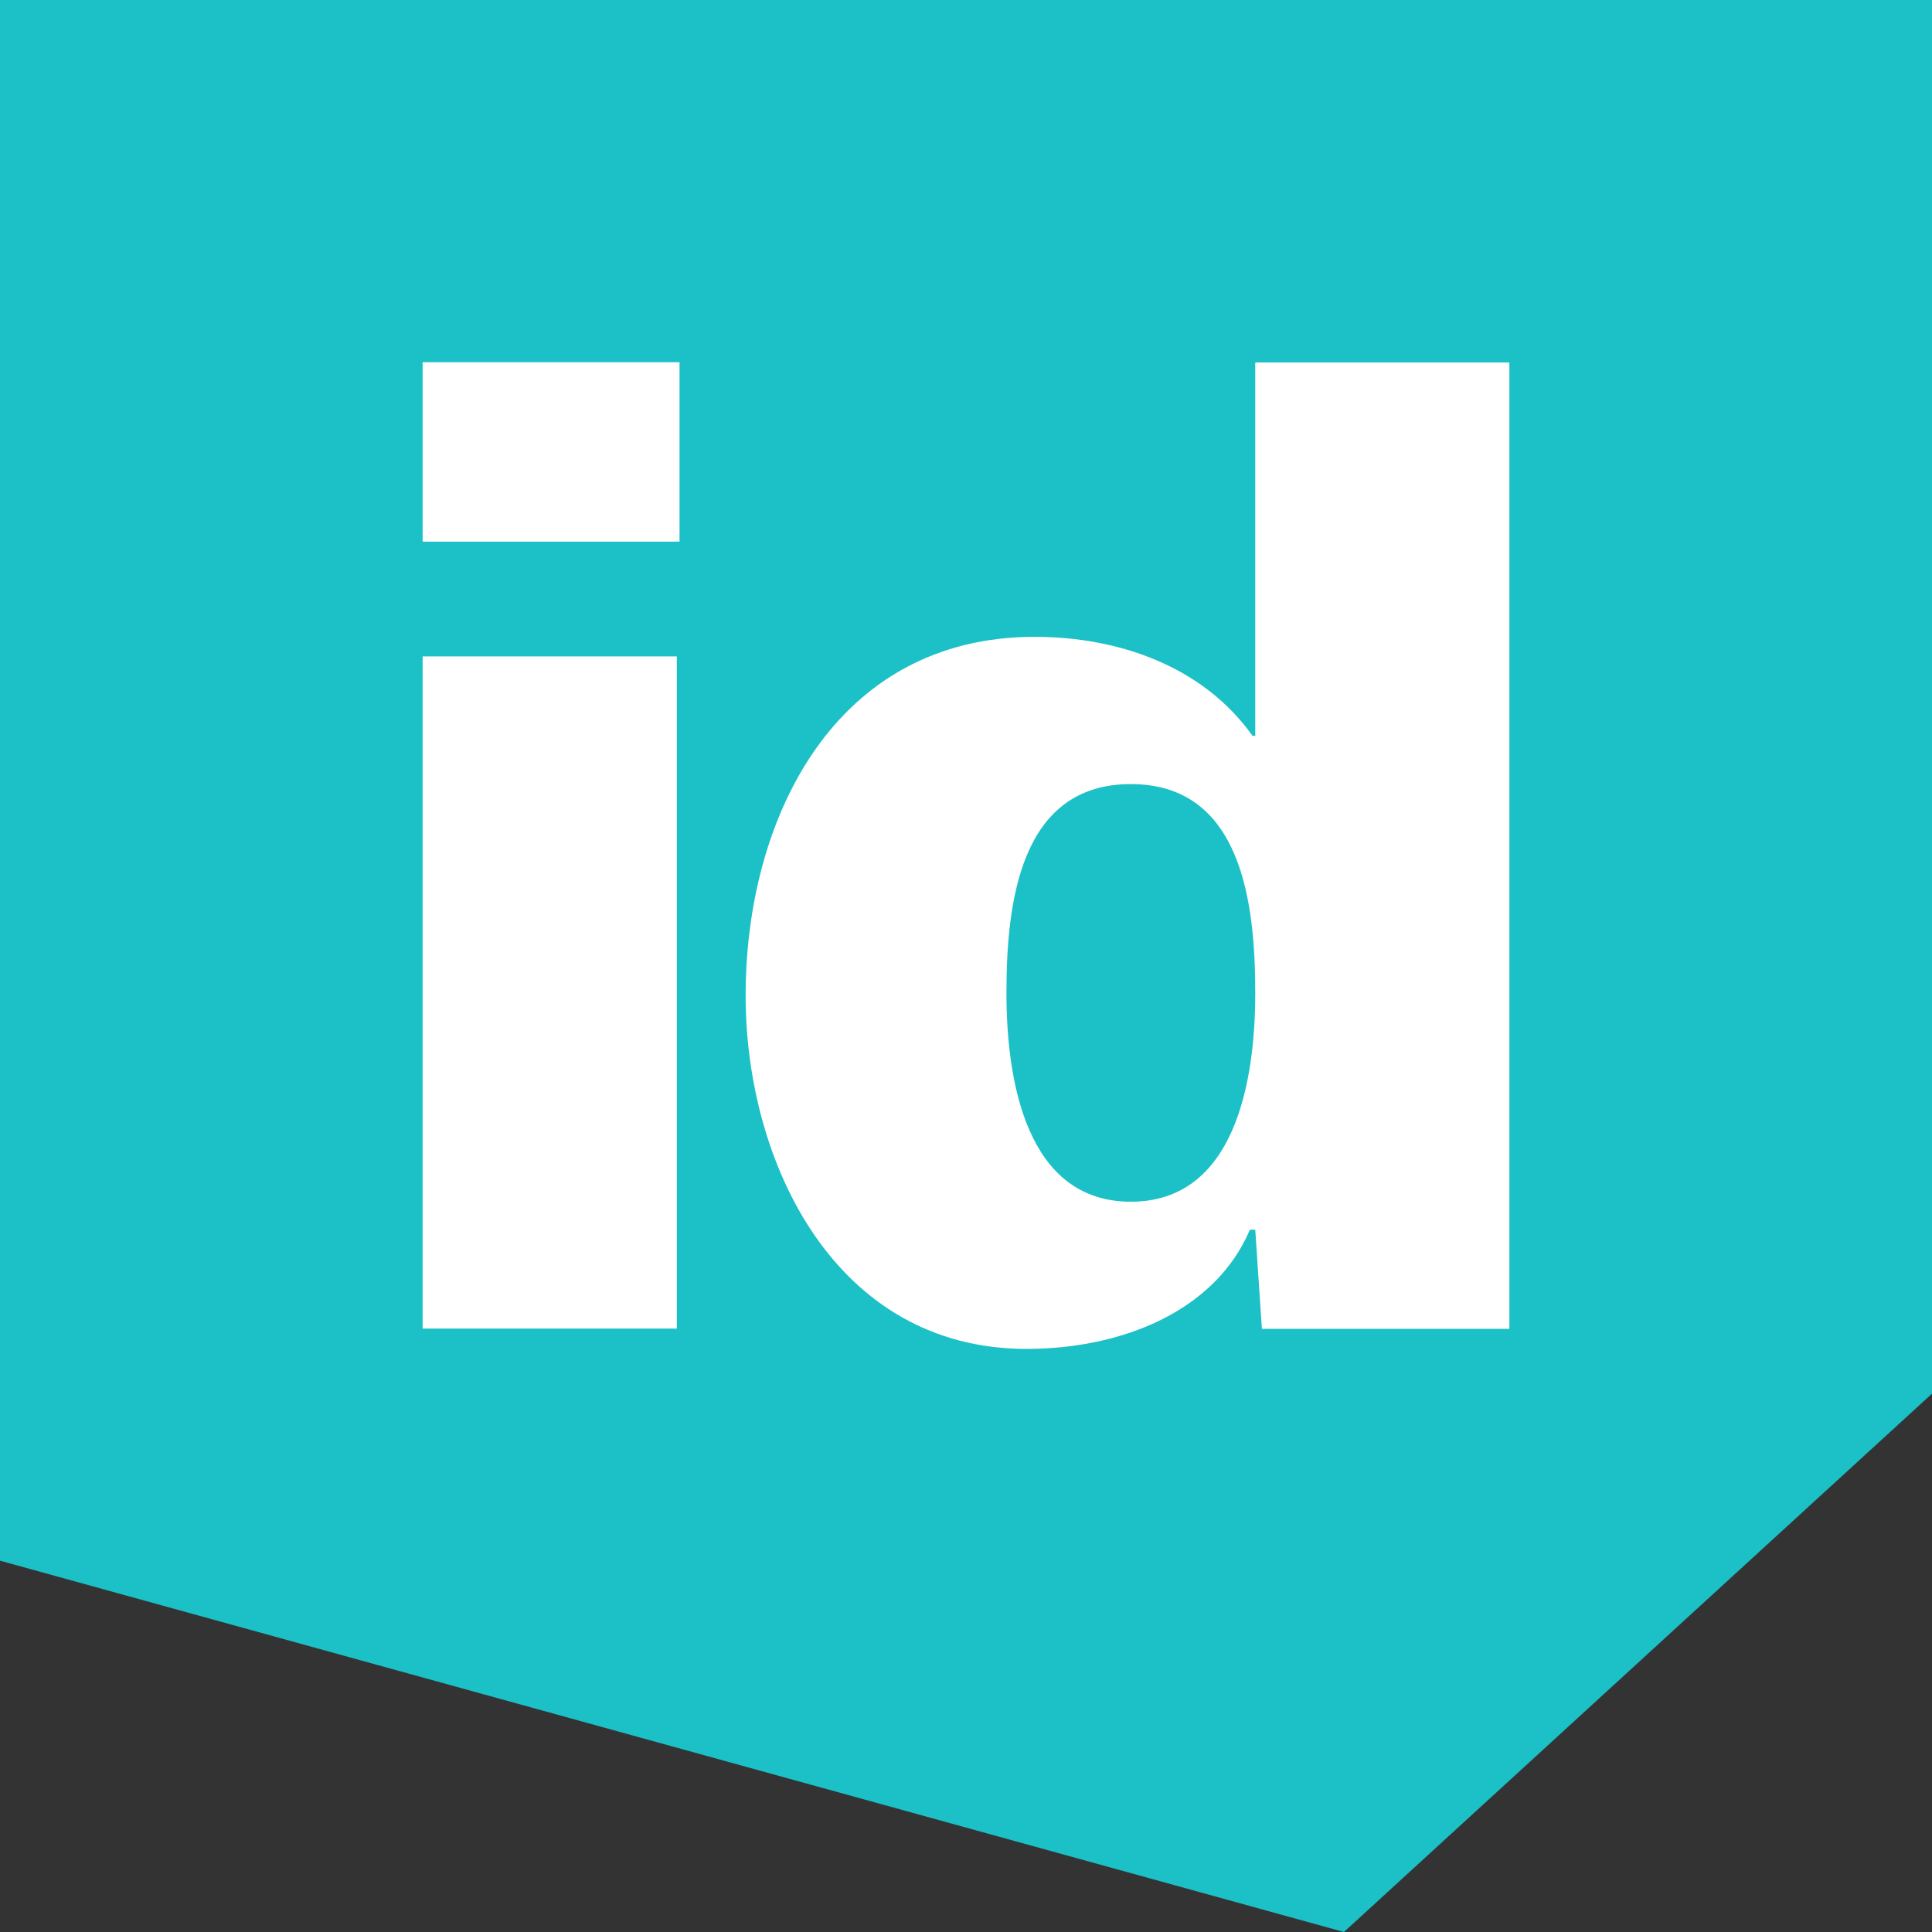
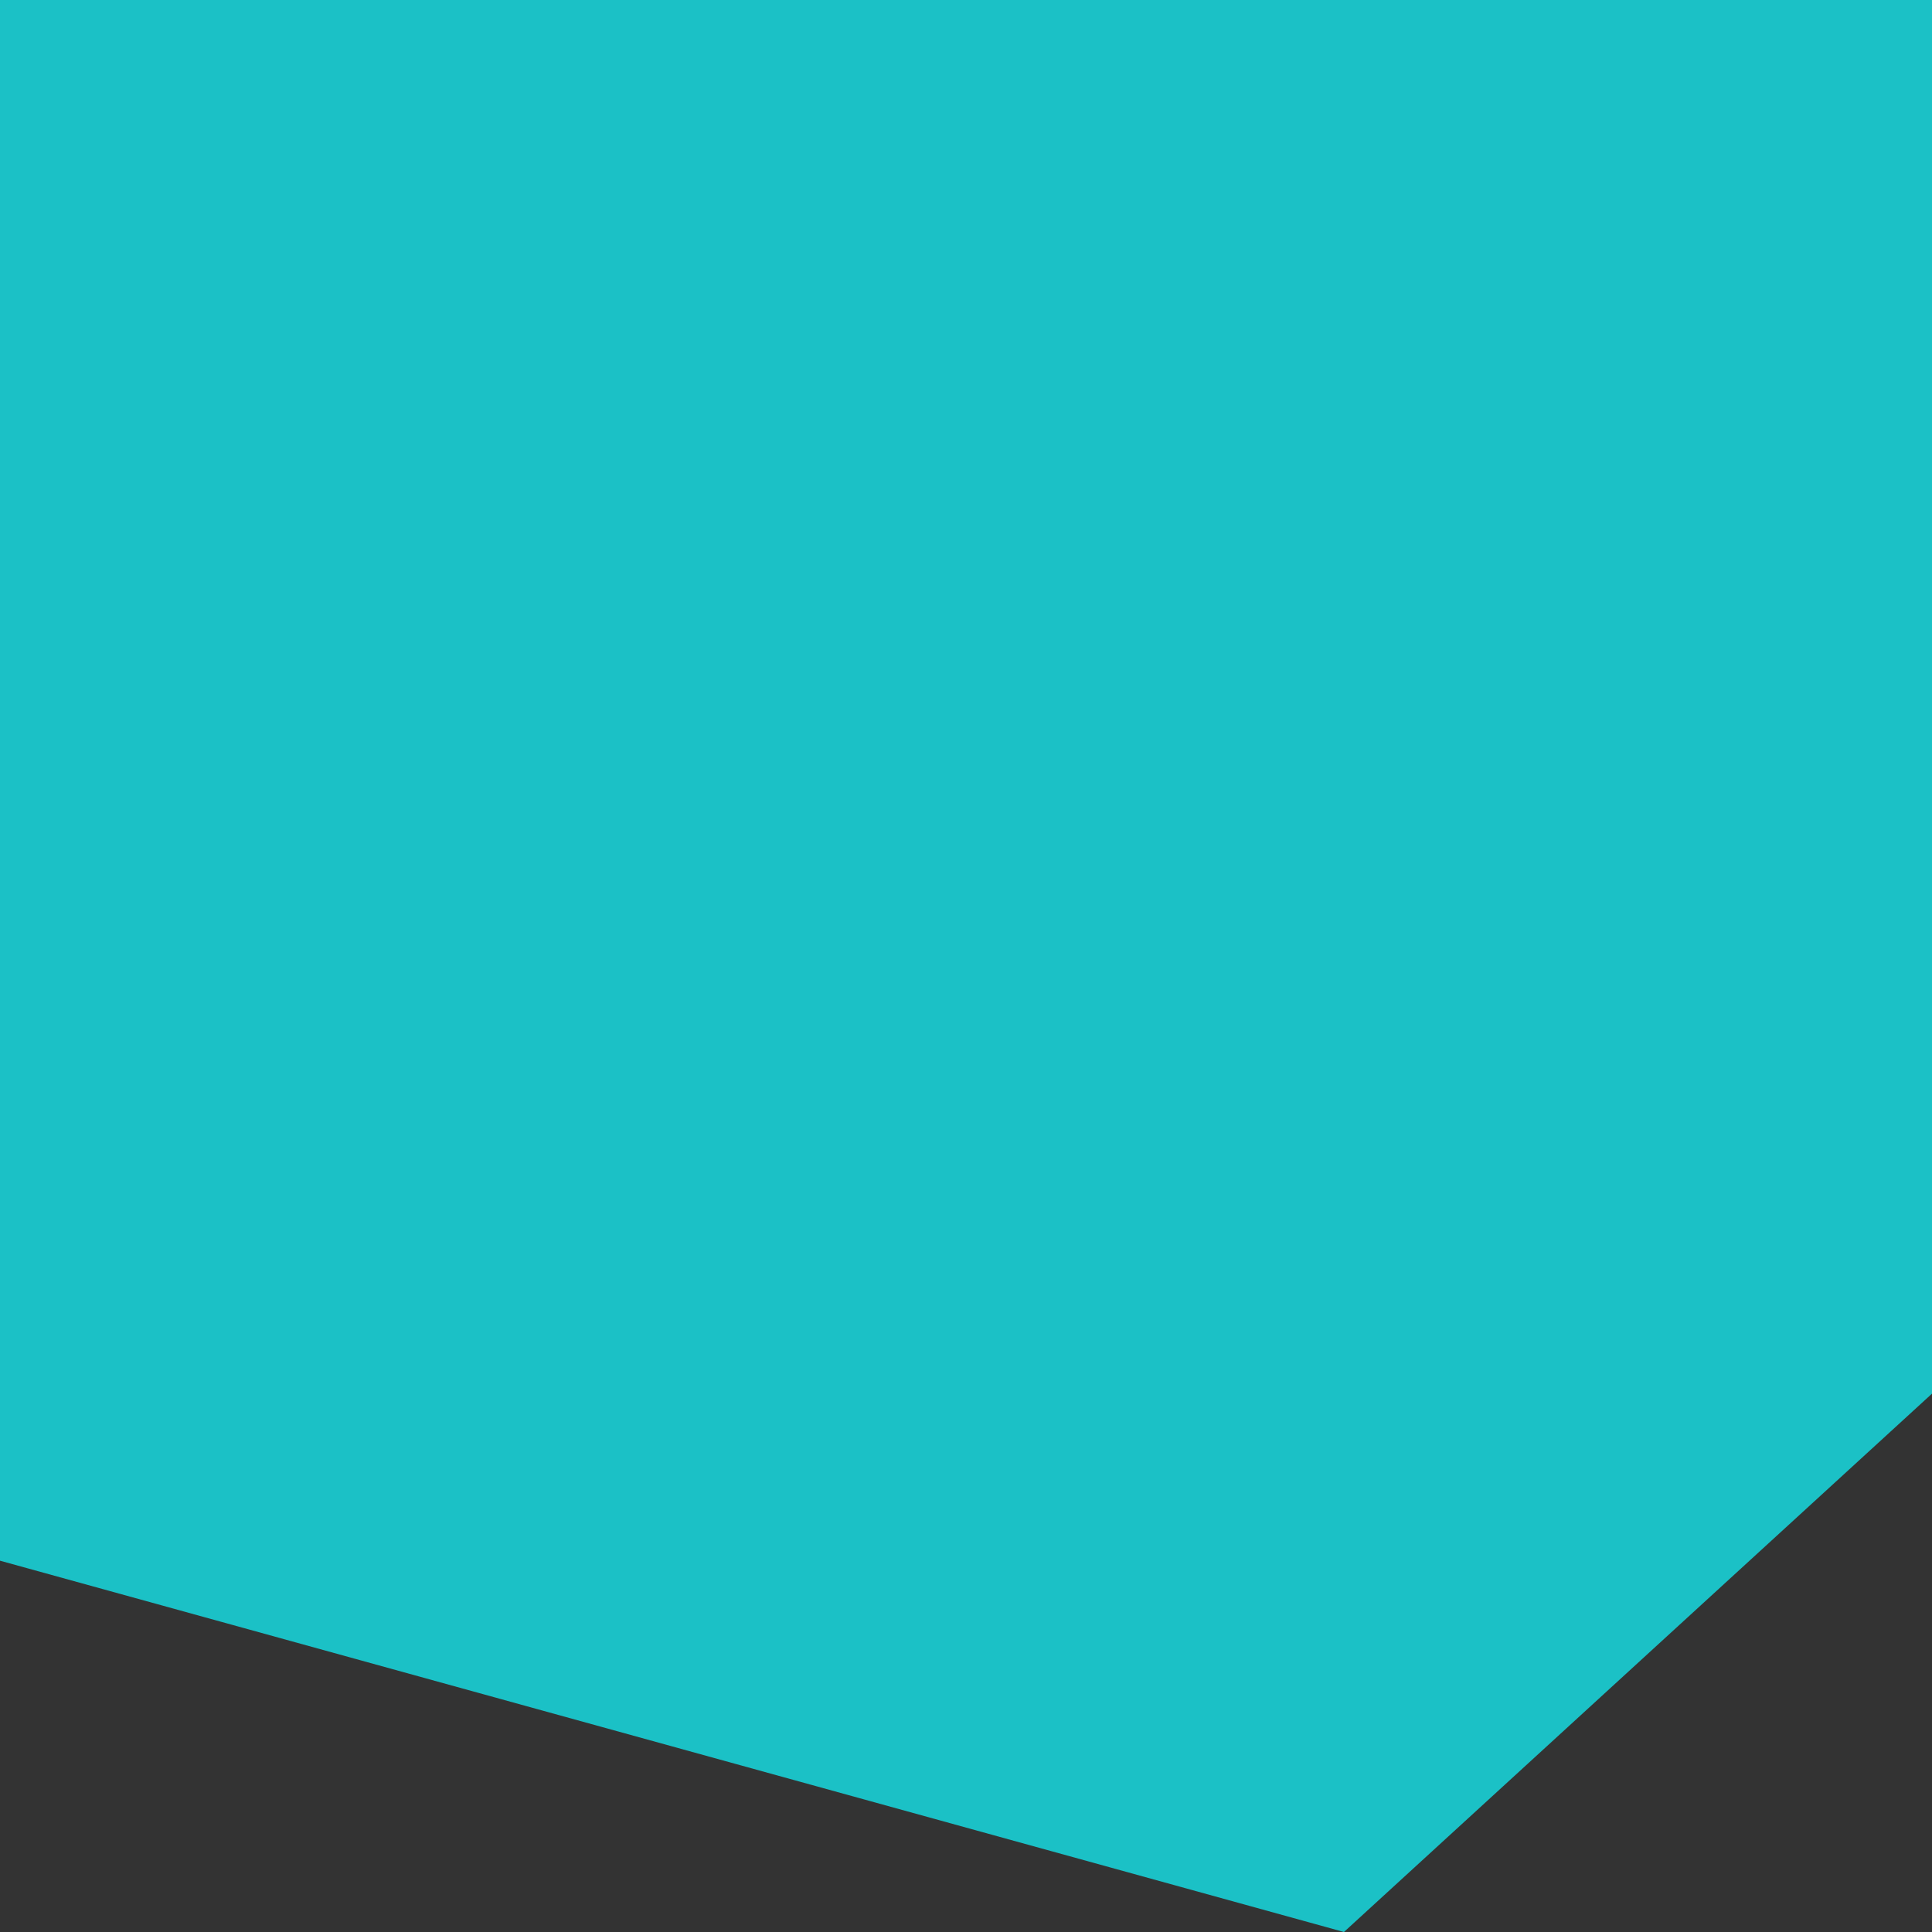
<svg xmlns="http://www.w3.org/2000/svg" width="32px" height="32px" viewBox="0 0 32 32" version="1.1">
  <rect x="0" y="0" width="32" height="32" fill="#333333" stroke="none" />
  <title>idh-favicon</title>
  <g id="idh-favicon" stroke="none" stroke-width="1" fill="none" fill-rule="evenodd">
    <g id="favicon_2" fill-rule="nonzero">
      <polygon id="Rectangle-5" fill="#1BC1C6" points="0 0 32 0 32 23.083 22.26 32 0 25.85" />
-       <path d="M25,6.004 L25,22.01 L20.901,22.01 L20.791,20.368 L20.702,20.368 C20.127,21.722 18.575,22.342 17.002,22.342 C13.834,22.342 12.35,19.26 12.35,16.489 C12.35,13.542 13.834,10.548 17.136,10.548 C18.531,10.548 19.926,11.036 20.746,12.188 L20.791,12.188 L20.791,6.004 L25,6.004 Z M11.21,10.872 L11.21,22.006 L7,22.006 L7,10.872 L11.21,10.872 Z M18.73,12.987 C16.891,12.987 16.67,14.96 16.67,16.446 C16.67,17.907 17.002,19.904 18.73,19.904 C20.458,19.904 20.791,17.907 20.791,16.446 C20.791,14.96 20.569,12.987 18.73,12.987 Z M11.255,6 L11.255,8.971 L7,8.971 L7,6 L11.255,6 Z" id="Combined-Shape" fill="#FFFFFF" />
    </g>
  </g>
</svg>